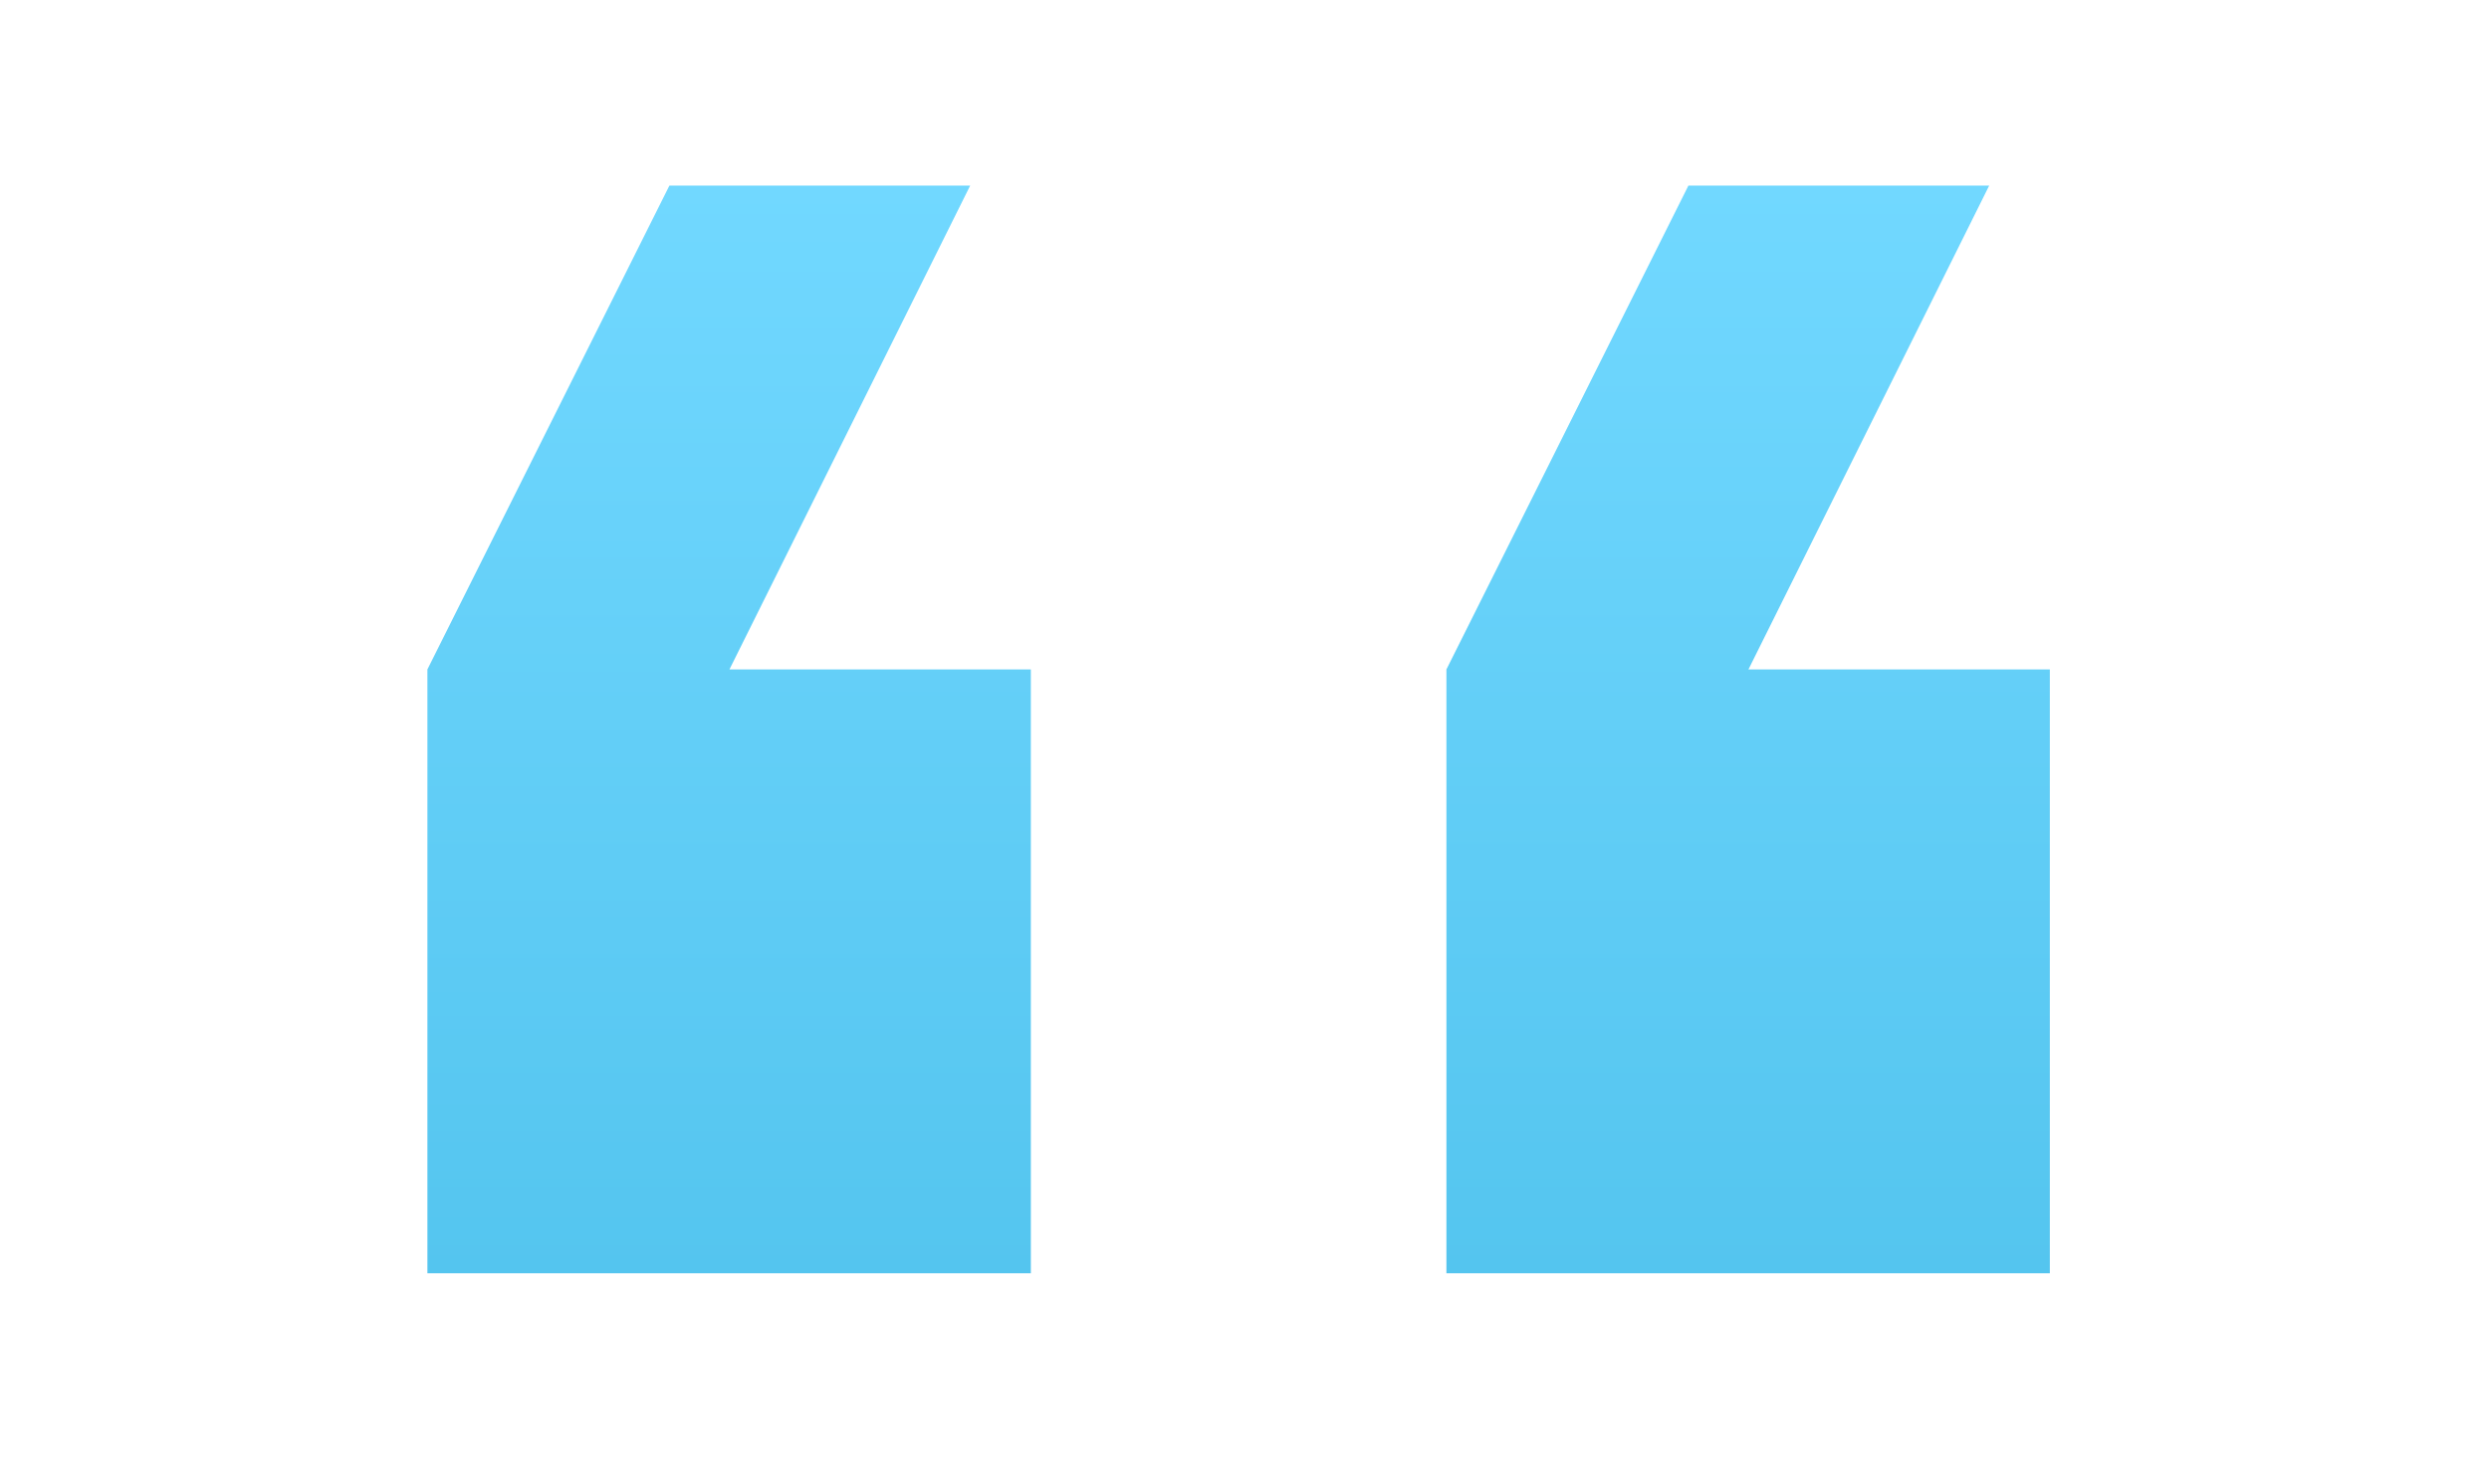
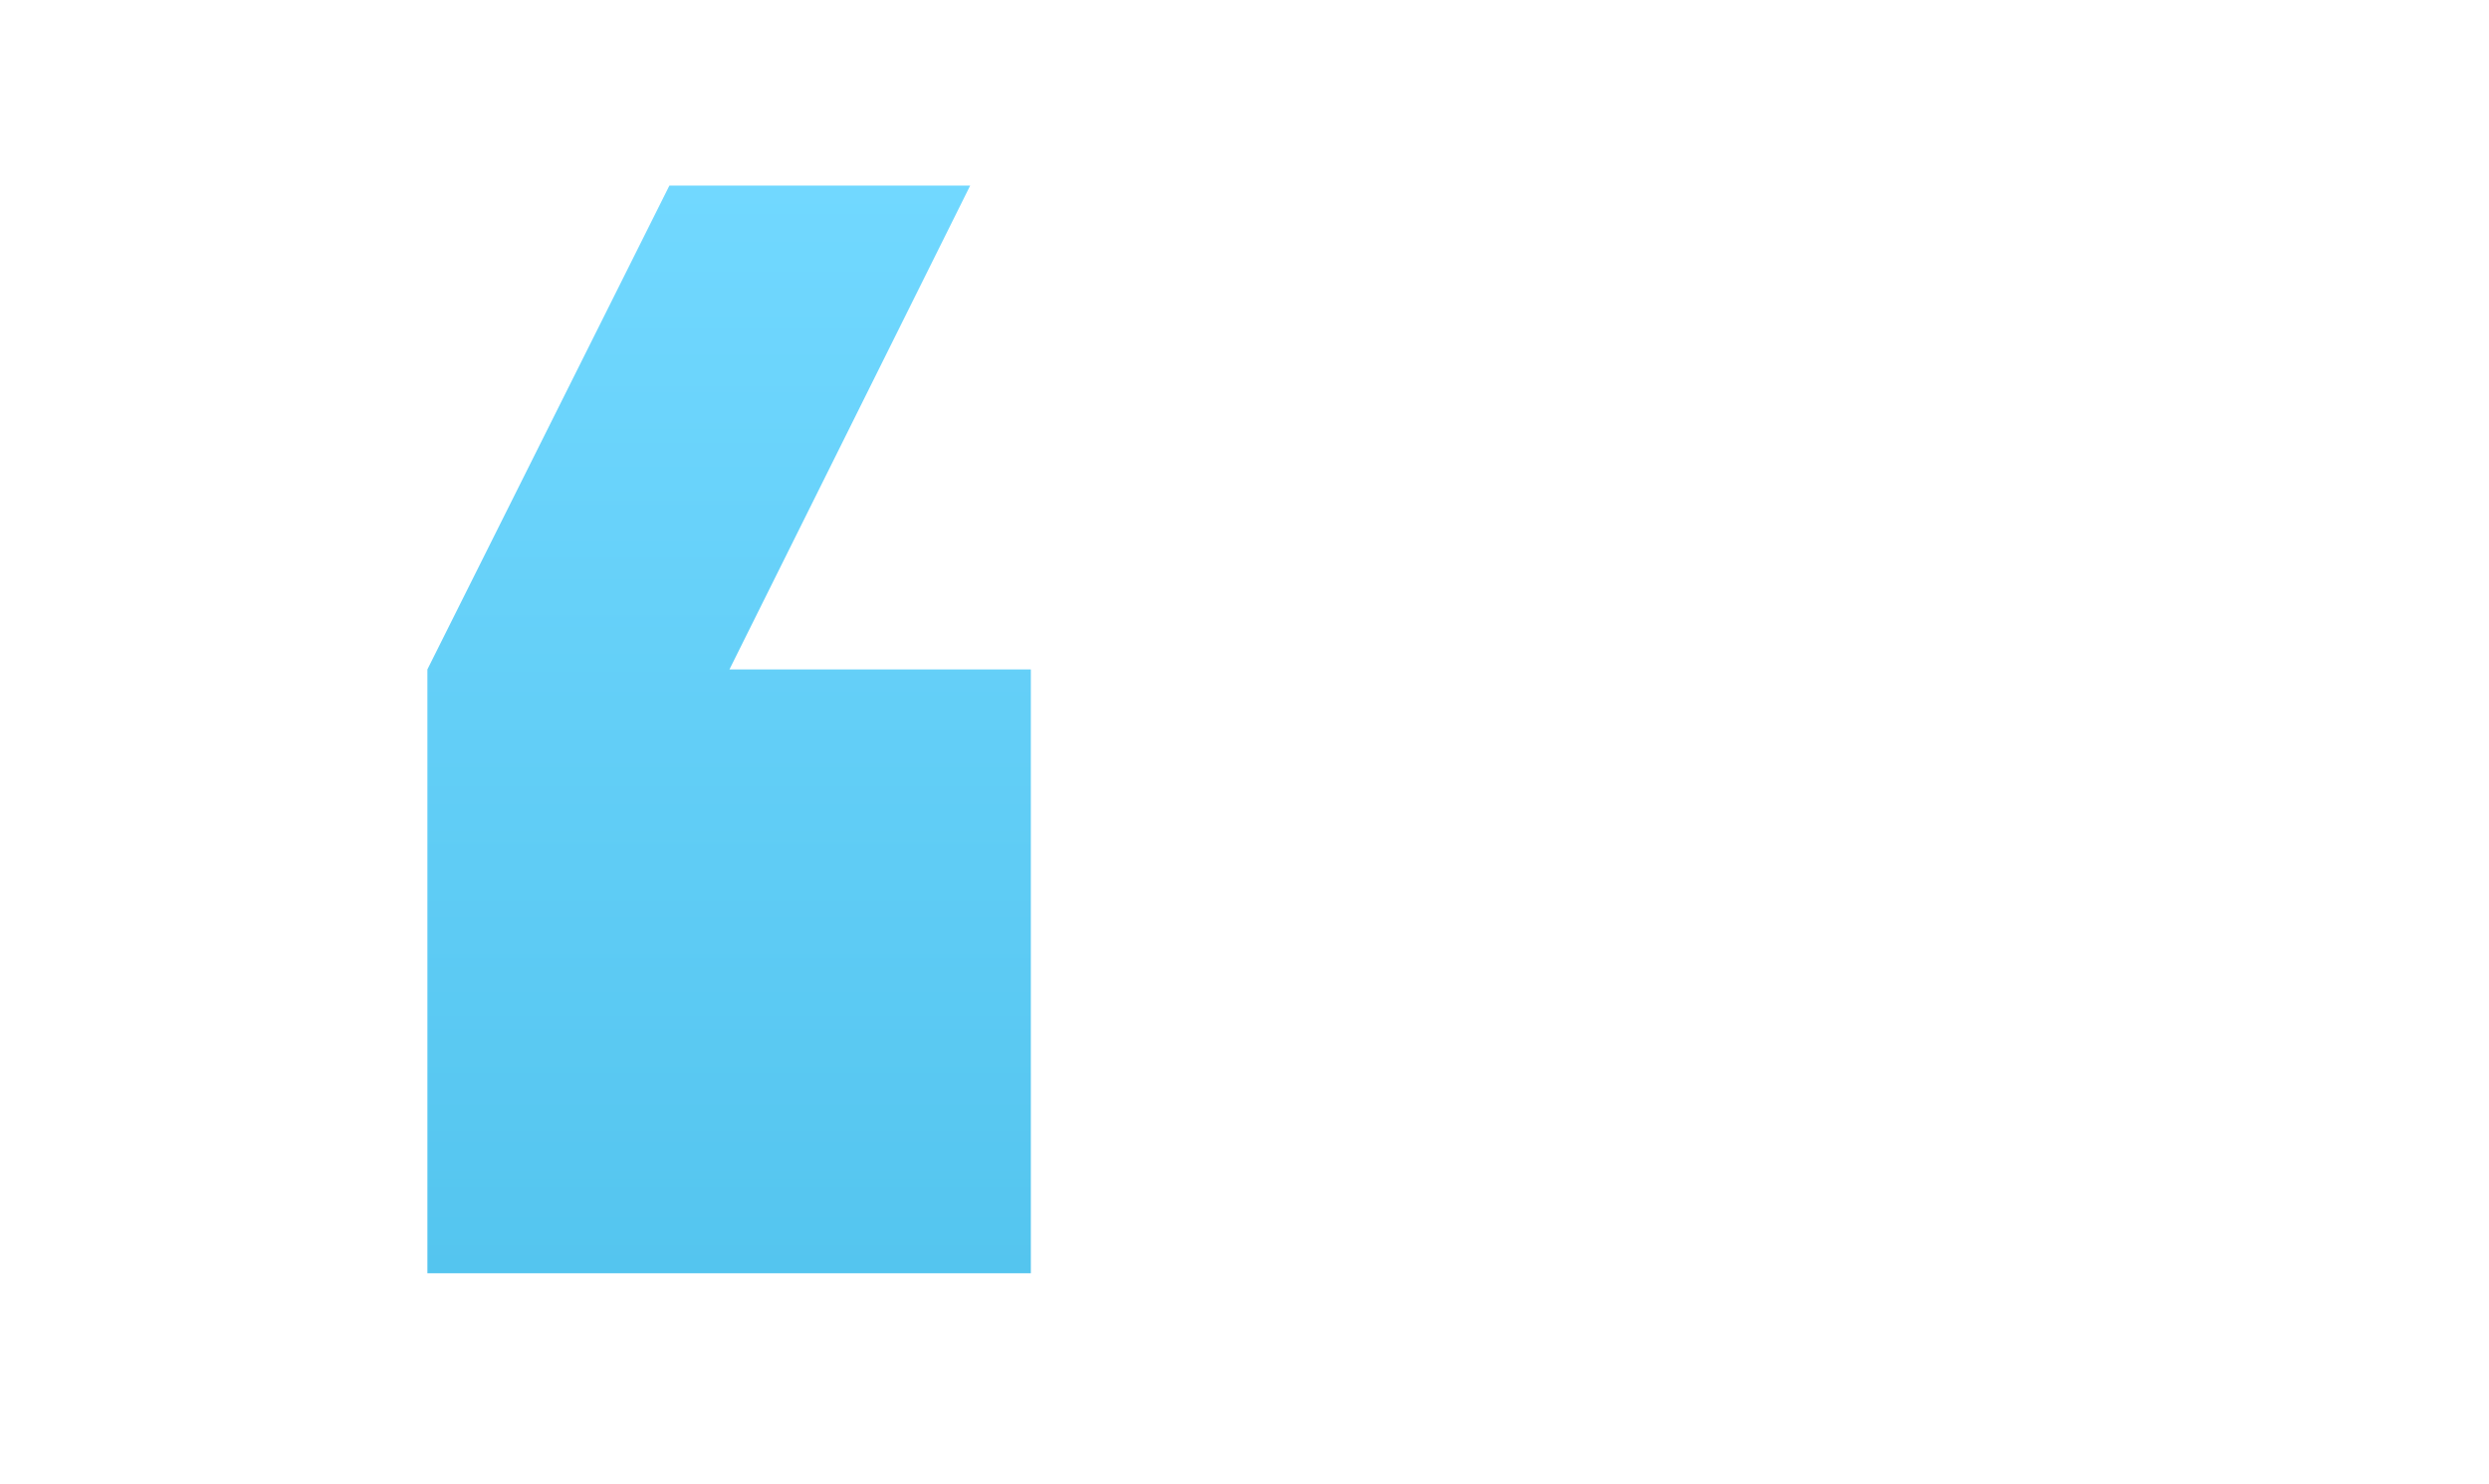
<svg xmlns="http://www.w3.org/2000/svg" width="57" height="34" viewBox="0 0 57 34" fill="none">
-   <path d="M46.943 29.168H33.124V15.335L38.666 4.251H45.554L40.041 15.335H46.943V29.168Z" fill="url(#paint0_linear_206_6699)" />
  <path d="M23.607 29.168H9.788V15.335L15.33 4.251H22.218L16.705 15.335H23.607V29.168Z" fill="url(#paint1_linear_206_6699)" />
  <defs>
    <linearGradient id="paint0_linear_206_6699" x1="40.034" y1="29.168" x2="40.034" y2="4.251" gradientUnits="userSpaceOnUse">
      <stop stop-color="#54C5EF" />
      <stop offset="1" stop-color="#71D8FF" />
    </linearGradient>
    <linearGradient id="paint1_linear_206_6699" x1="16.698" y1="29.168" x2="16.698" y2="4.251" gradientUnits="userSpaceOnUse">
      <stop stop-color="#54C5EF" />
      <stop offset="1" stop-color="#71D8FF" />
    </linearGradient>
  </defs>
</svg>